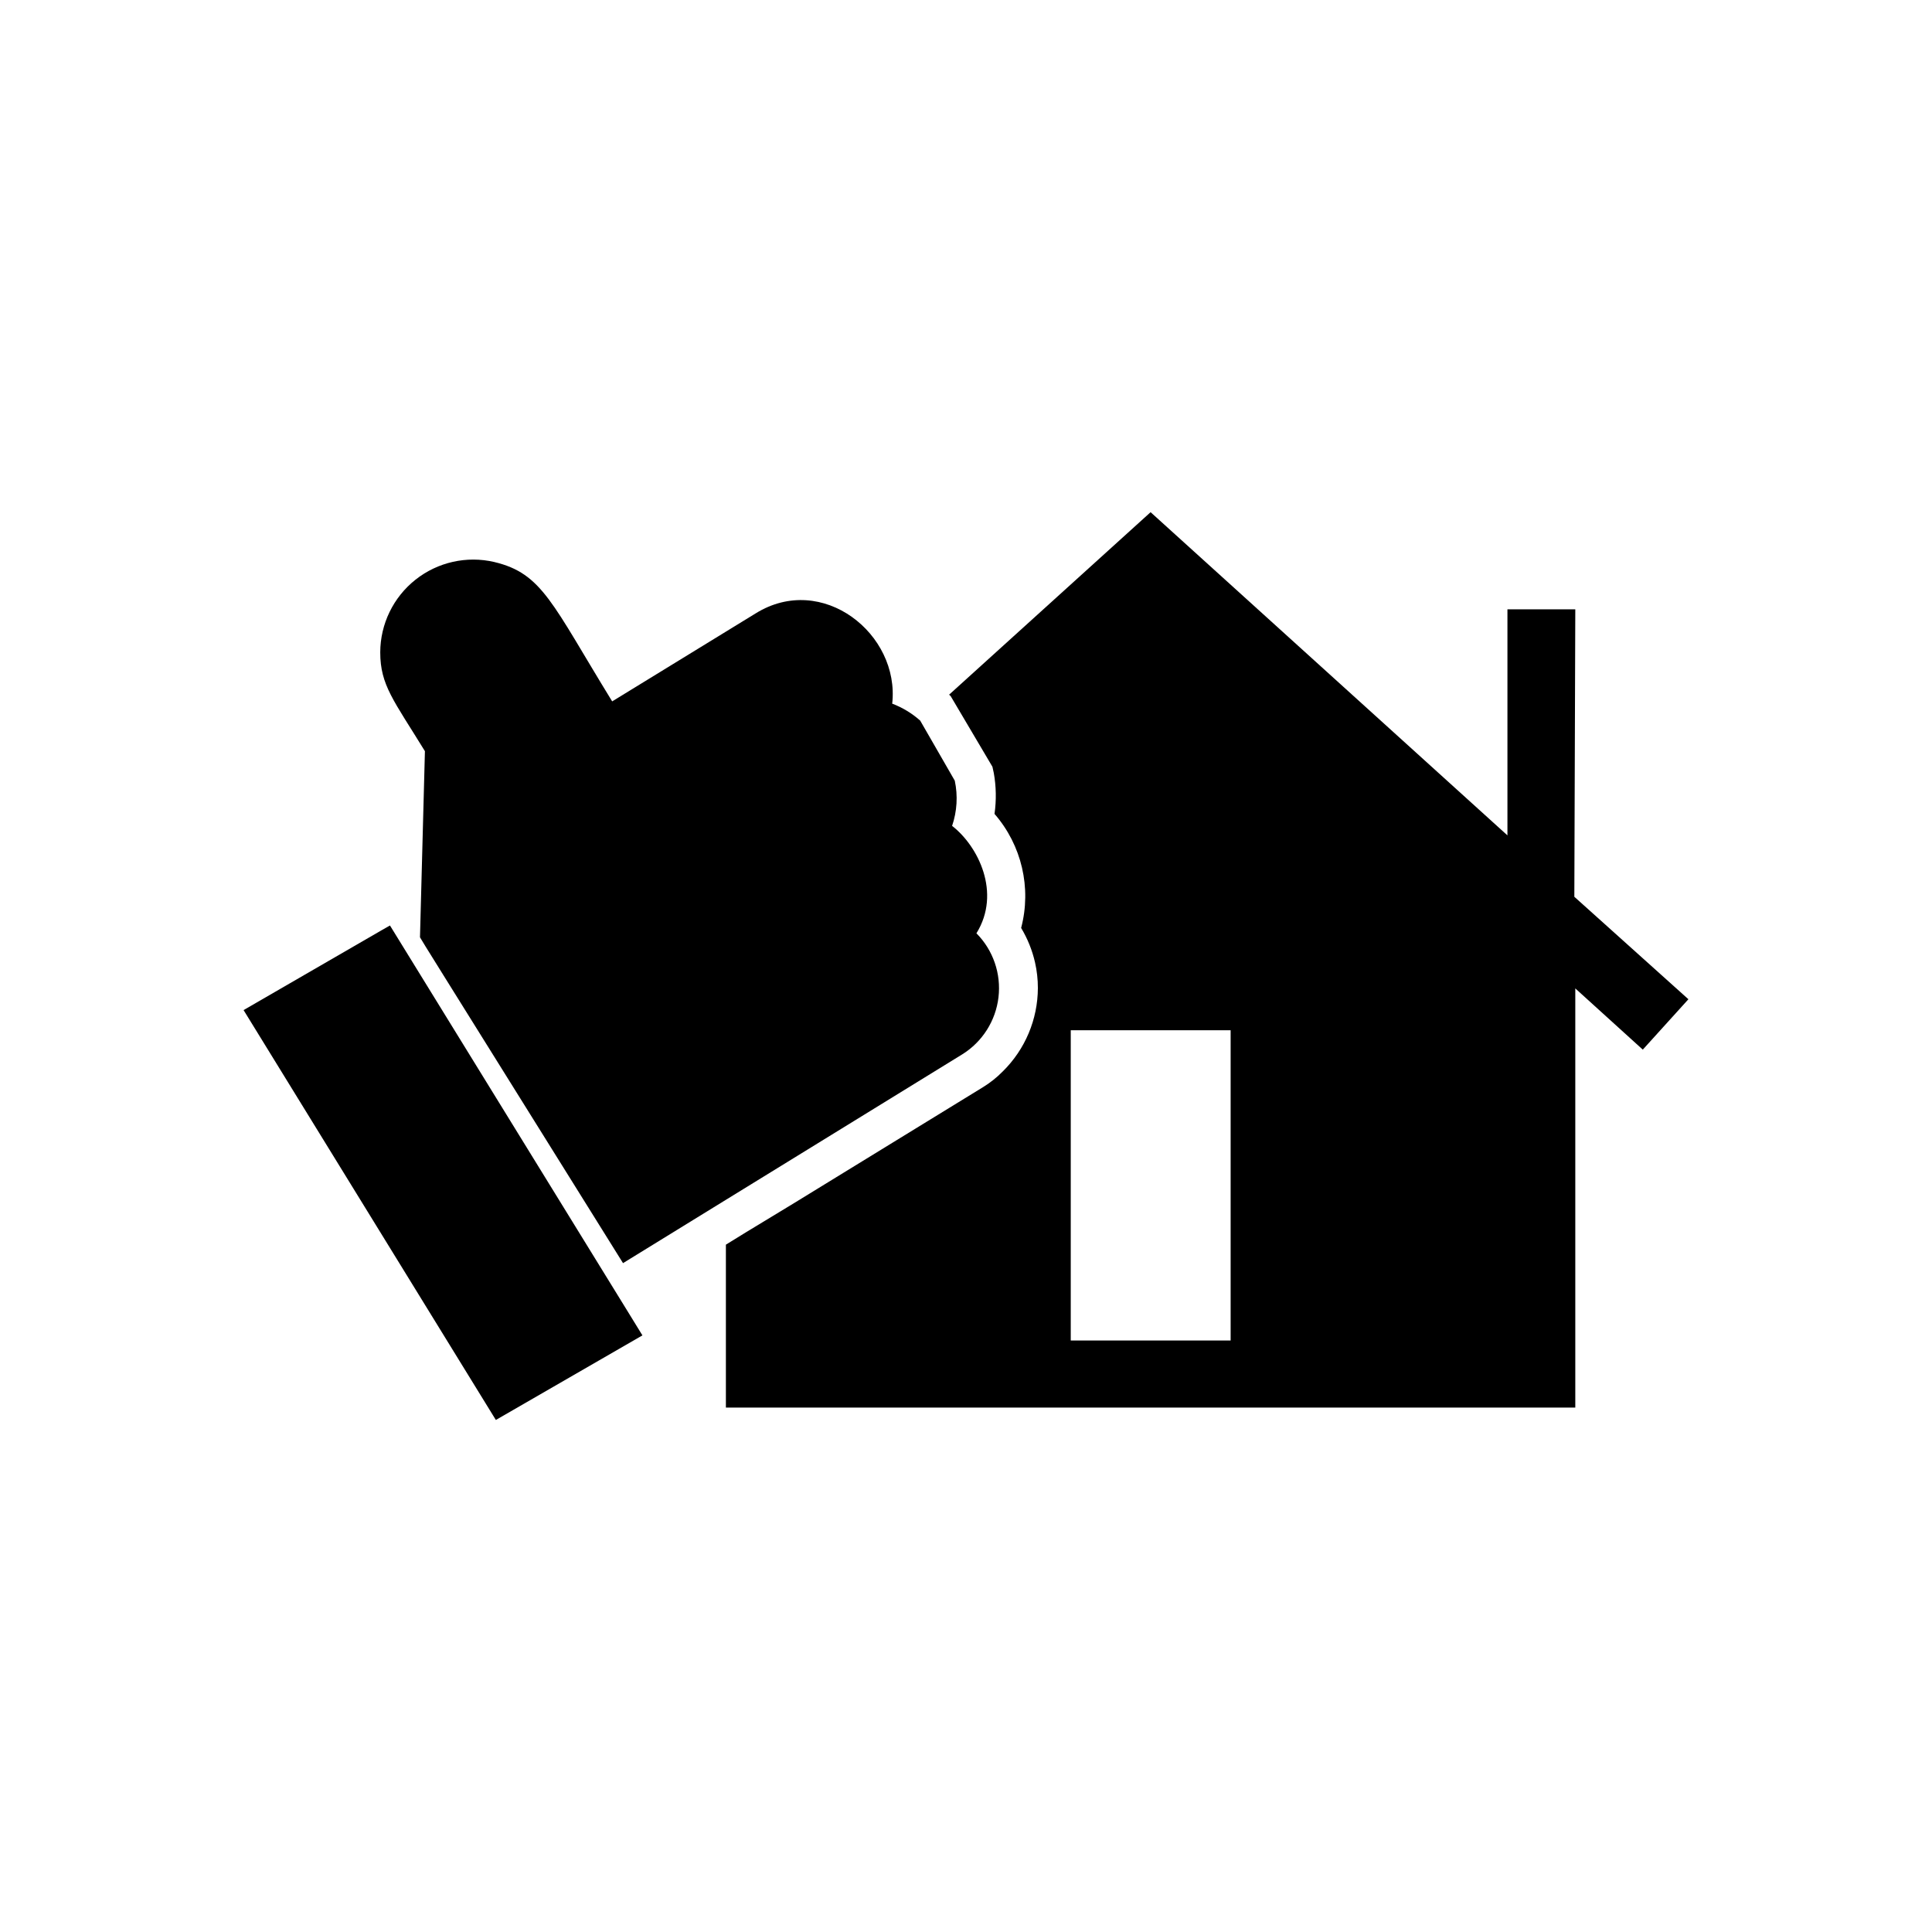
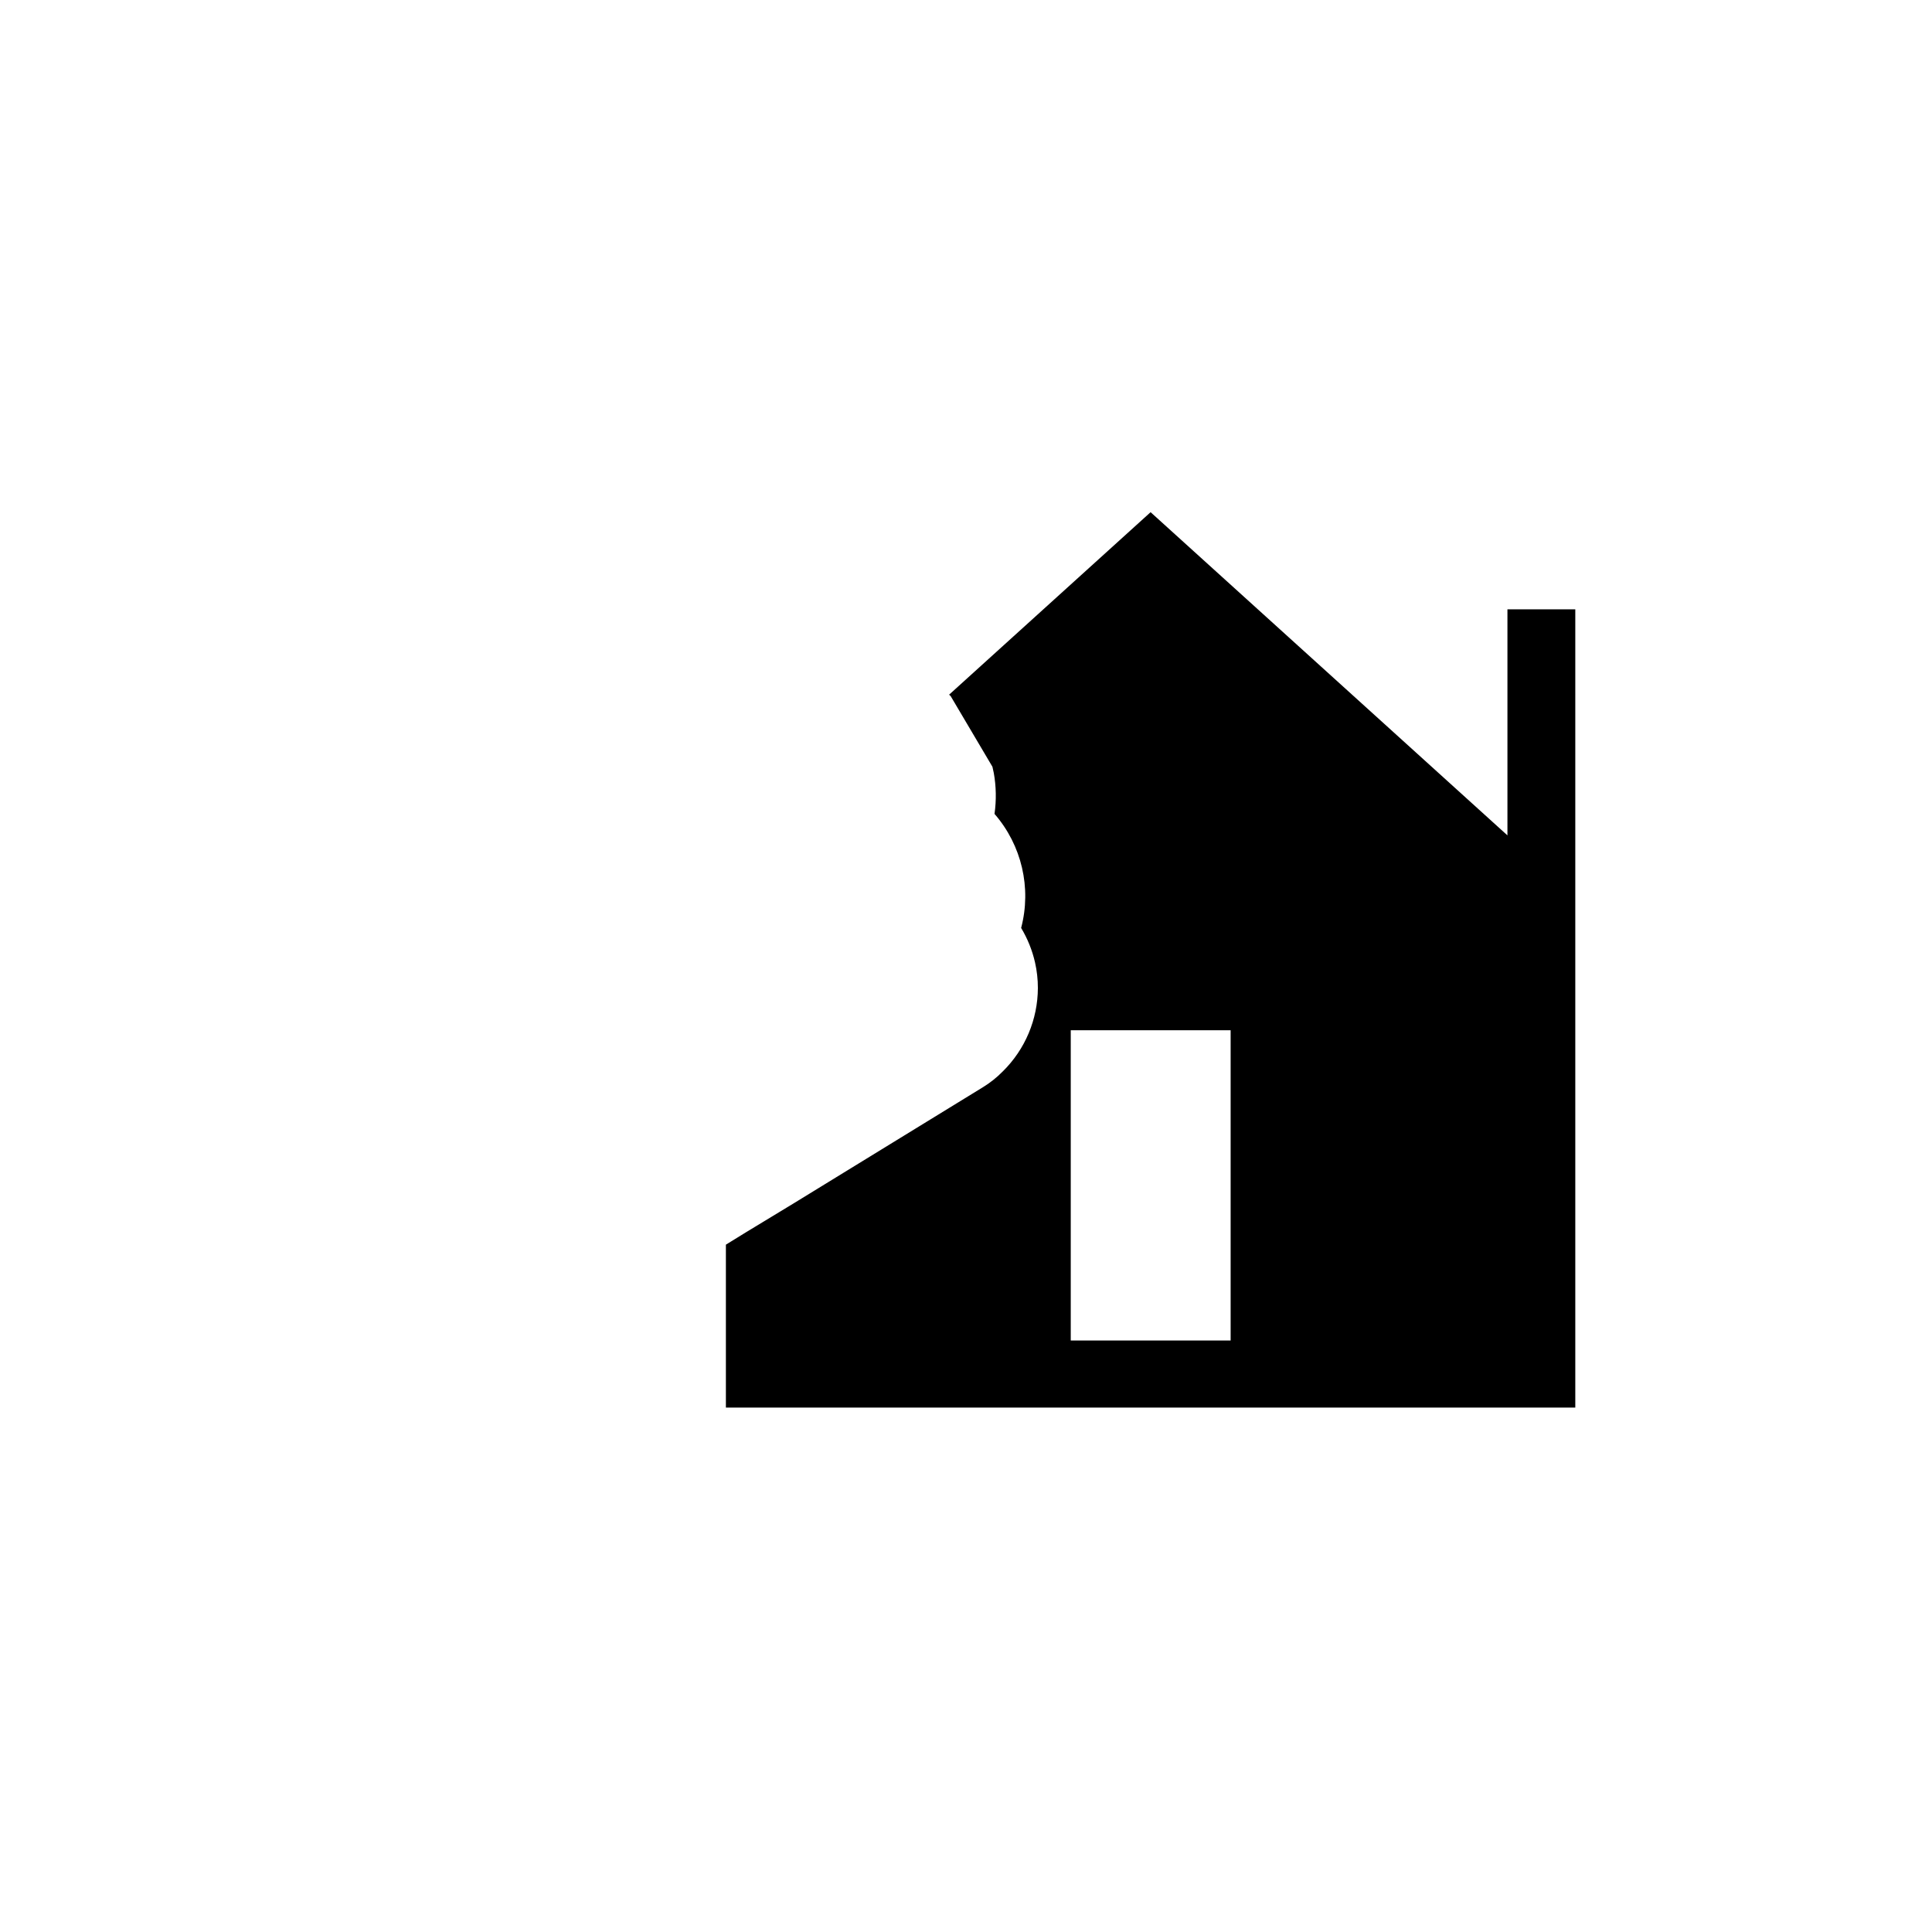
<svg xmlns="http://www.w3.org/2000/svg" fill="#000000" width="800px" height="800px" version="1.1" viewBox="144 144 512 512">
  <g>
-     <path d="m255.3 392.39c2.367 3.93-2.719-4.281 53.809 86.352l27.258-16.777 17.938-11.035 44.688-27.508-0.004 0.004c5.344-3.316 8.887-8.891 9.621-15.137 0.734-6.246-1.414-12.488-5.844-16.957 6.648-10.73 0.453-23.125-6.449-28.465 1.312-3.859 1.559-8.004 0.707-11.988l-9.168-15.922h-0.004c-2.176-1.934-4.684-3.453-7.406-4.484 2.066-18.488-18.539-34.863-36.172-23.93l-38.039 23.328c-15.922-25.895-18.488-33.906-31.234-36.93v-0.004c-7.312-1.703-15 0.02-20.883 4.68-5.887 4.66-9.328 11.746-9.348 19.254 0 8.715 3.578 12.746 11.84 26.199z" />
-     <path d="m561.47 305.48h-17.984v59.902l-94.566-85.648-53.402 48.367 0.402 0.352 9.117 15.418 1.965 3.324 0.352 1.613h0.004c0.645 3.594 0.711 7.266 0.199 10.883 7.207 8.289 9.848 19.605 7.055 30.227 1.699 2.828 2.941 5.906 3.676 9.121 0.508 2.231 0.762 4.512 0.758 6.801-0.027 8.297-3.363 16.238-9.27 22.066-1.613 1.645-3.422 3.086-5.391 4.281l-50.078 30.73-12.547 7.609-5.391 3.324v43.176l225.1 0.004v-111.09l17.887 16.223 12.09-13.352-30.23-27.156zm-91.34 193.77h-42.371v-82.223h42.371z" />
-     <path d="m314.25 497.89-4.586-7.457-62.32-101.17-2.215 1.262-36.578 21.16 66.855 108.62z" />
+     <path d="m561.47 305.48h-17.984v59.902l-94.566-85.648-53.402 48.367 0.402 0.352 9.117 15.418 1.965 3.324 0.352 1.613h0.004c0.645 3.594 0.711 7.266 0.199 10.883 7.207 8.289 9.848 19.605 7.055 30.227 1.699 2.828 2.941 5.906 3.676 9.121 0.508 2.231 0.762 4.512 0.758 6.801-0.027 8.297-3.363 16.238-9.27 22.066-1.613 1.645-3.422 3.086-5.391 4.281l-50.078 30.73-12.547 7.609-5.391 3.324v43.176l225.1 0.004v-111.09zm-91.34 193.77h-42.371v-82.223h42.371z" />
  </g>
</svg>